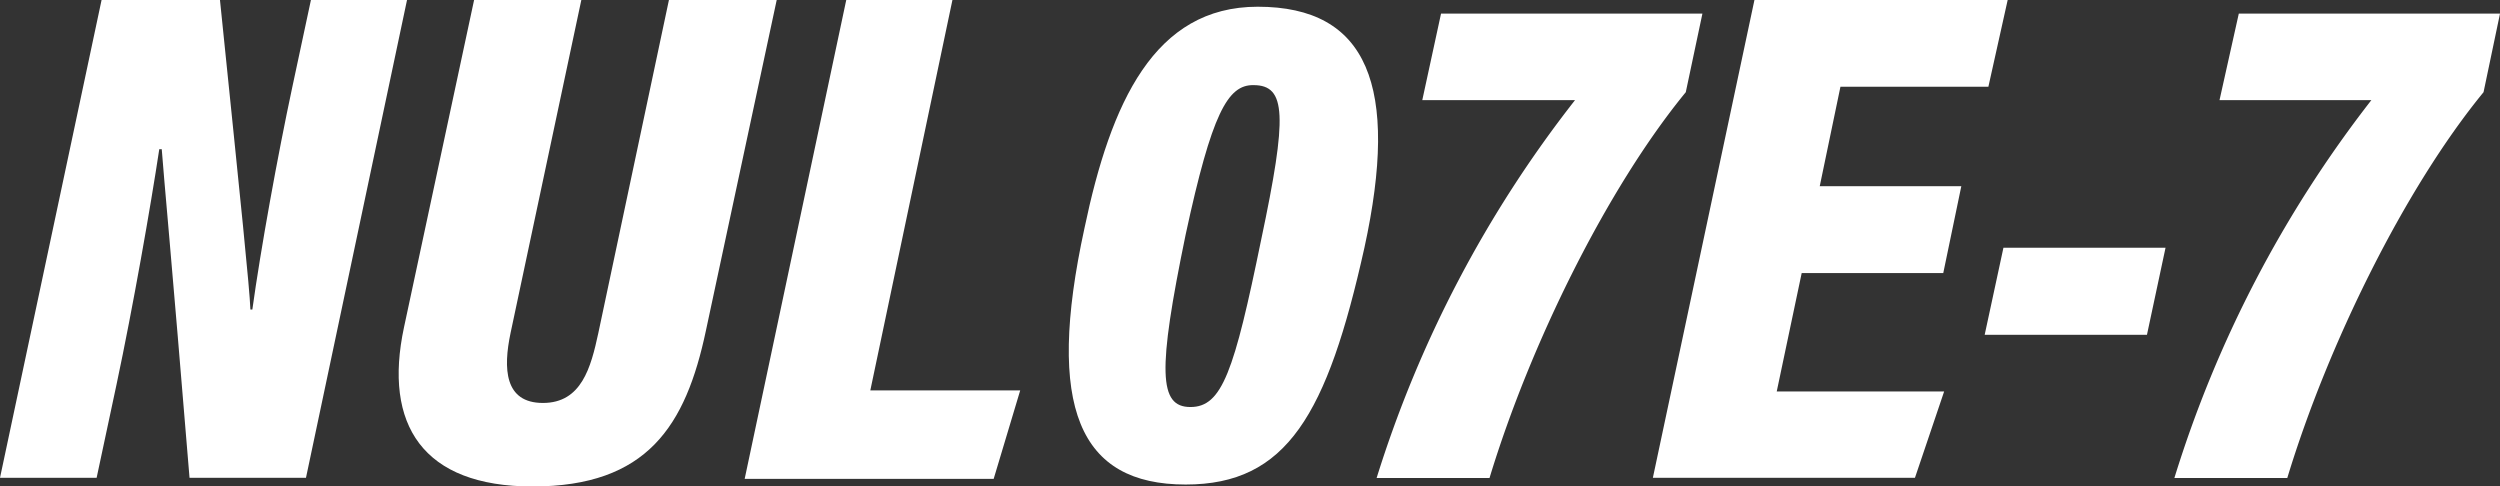
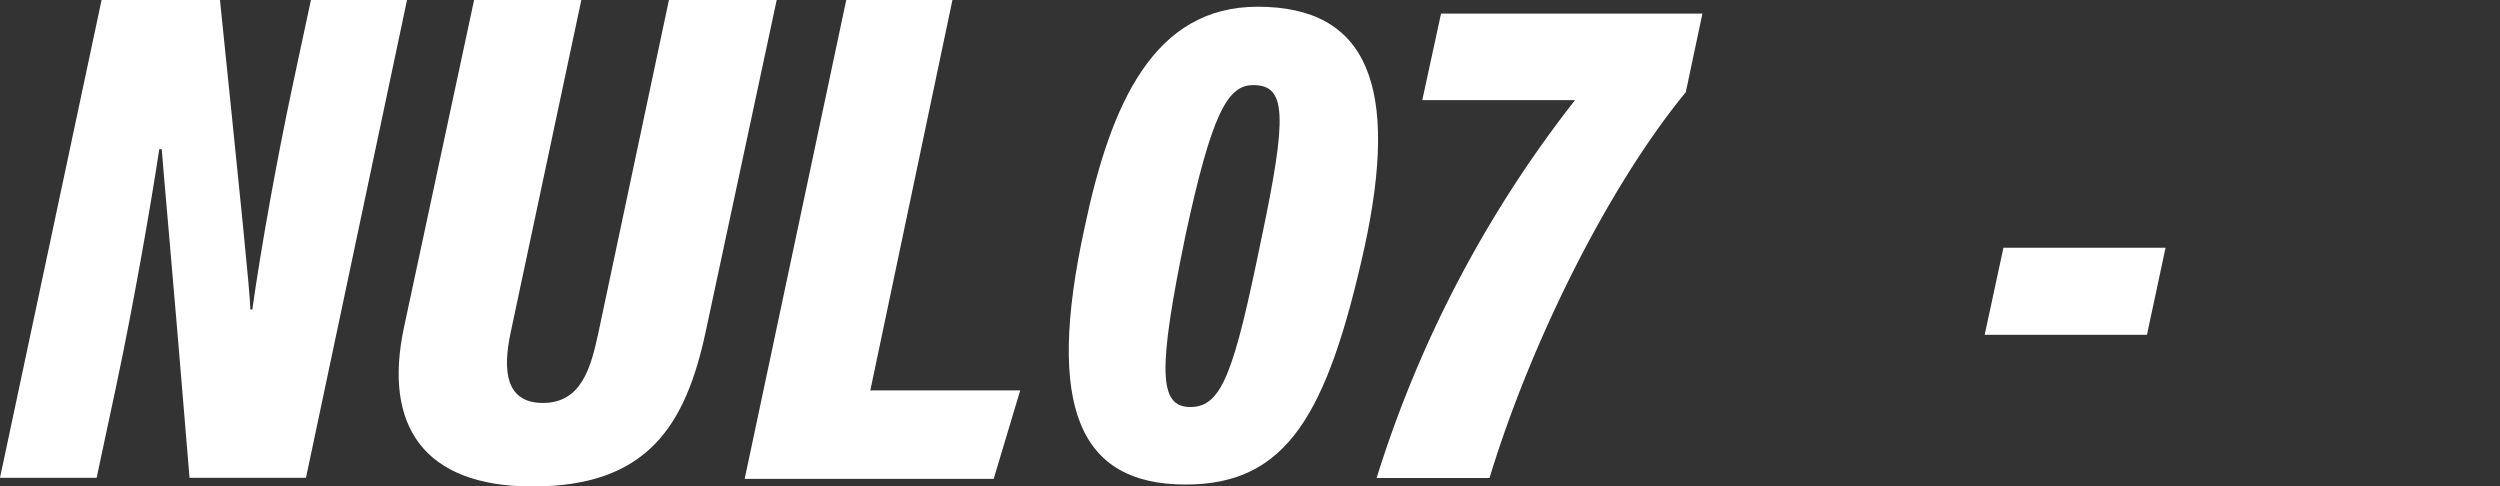
<svg xmlns="http://www.w3.org/2000/svg" width="141.27" height="27.49" viewBox="0 0 141.27 27.49">
  <rect x="0" y="0" width="141.27" height="27.49" fill="#333333" stroke="none" />
  <defs>
    <style>
      .cls-1 {
        fill: #fff;
      }
    </style>
  </defs>
  <g id="レイヤー_2" data-name="レイヤー 2">
    <g id="レイヤー_1-2" data-name="レイヤー 1">
      <g>
        <path class="cls-1" d="M0,27,5.74,0h6.69c1.24,12.1,1.66,16.13,1.72,17.49h.11c.47-3.4,1.42-8.65,2.26-12.58L17.57,0H23L17.29,27H10.71C9.68,14.45,9.24,9.83,9.14,8.43H9c-.49,3.25-1.48,8.9-2.42,13.32L5.46,27Z" />
        <path class="cls-1" d="M32.85,0l-4,18.82c-.42,2-.35,3.95,1.83,3.95s2.71-2,3.13-3.95L37.8,0h6.09l-4,18.68c-1.14,5.39-3.32,8.81-9.8,8.81-6.2,0-8.44-3.49-7.26-9L26.79,0Z" />
        <path class="cls-1" d="M47.82,0h6L49.18,22.06h8.47l-1.5,5H42.08Z" />
        <path class="cls-1" d="M77.1,14C75,23.43,72.72,27.38,67,27.38c-6,0-7.93-4.33-5.72-14.48C62.77,5.78,65.23.38,71.07.38,77.29.38,79.09,4.87,77.1,14ZM67,13.25C65.4,21,65.48,23,67.27,23s2.47-2,4-9.47c1.48-7,1.42-8.72-.44-8.72C69.38,4.79,68.48,6.39,67,13.25Z" />
        <path class="cls-1" d="M96.2.77l-.94,4.44c-4.44,5.41-8.8,14.25-11.09,21.8H77.79A66.83,66.83,0,0,1,89,5.66H80.37L81.43.77Z" />
-         <path class="cls-1" d="M109.81,15.43h-8l-1.41,6.69h9.46L108.21,27H93.4L99.14,0h14.31l-1.09,4.9H104l-1.17,5.62h8Z" />
        <path class="cls-1" d="M122.37,14l-1.05,4.92h-9.17L113.21,14Z" />
-         <path class="cls-1" d="M141.27.77l-.93,4.44c-4.44,5.41-8.8,14.25-11.09,21.8h-6.38A66.83,66.83,0,0,1,134,5.66h-8.58L126.51.77Z" />
      </g>
    </g>
  </g>
</svg>